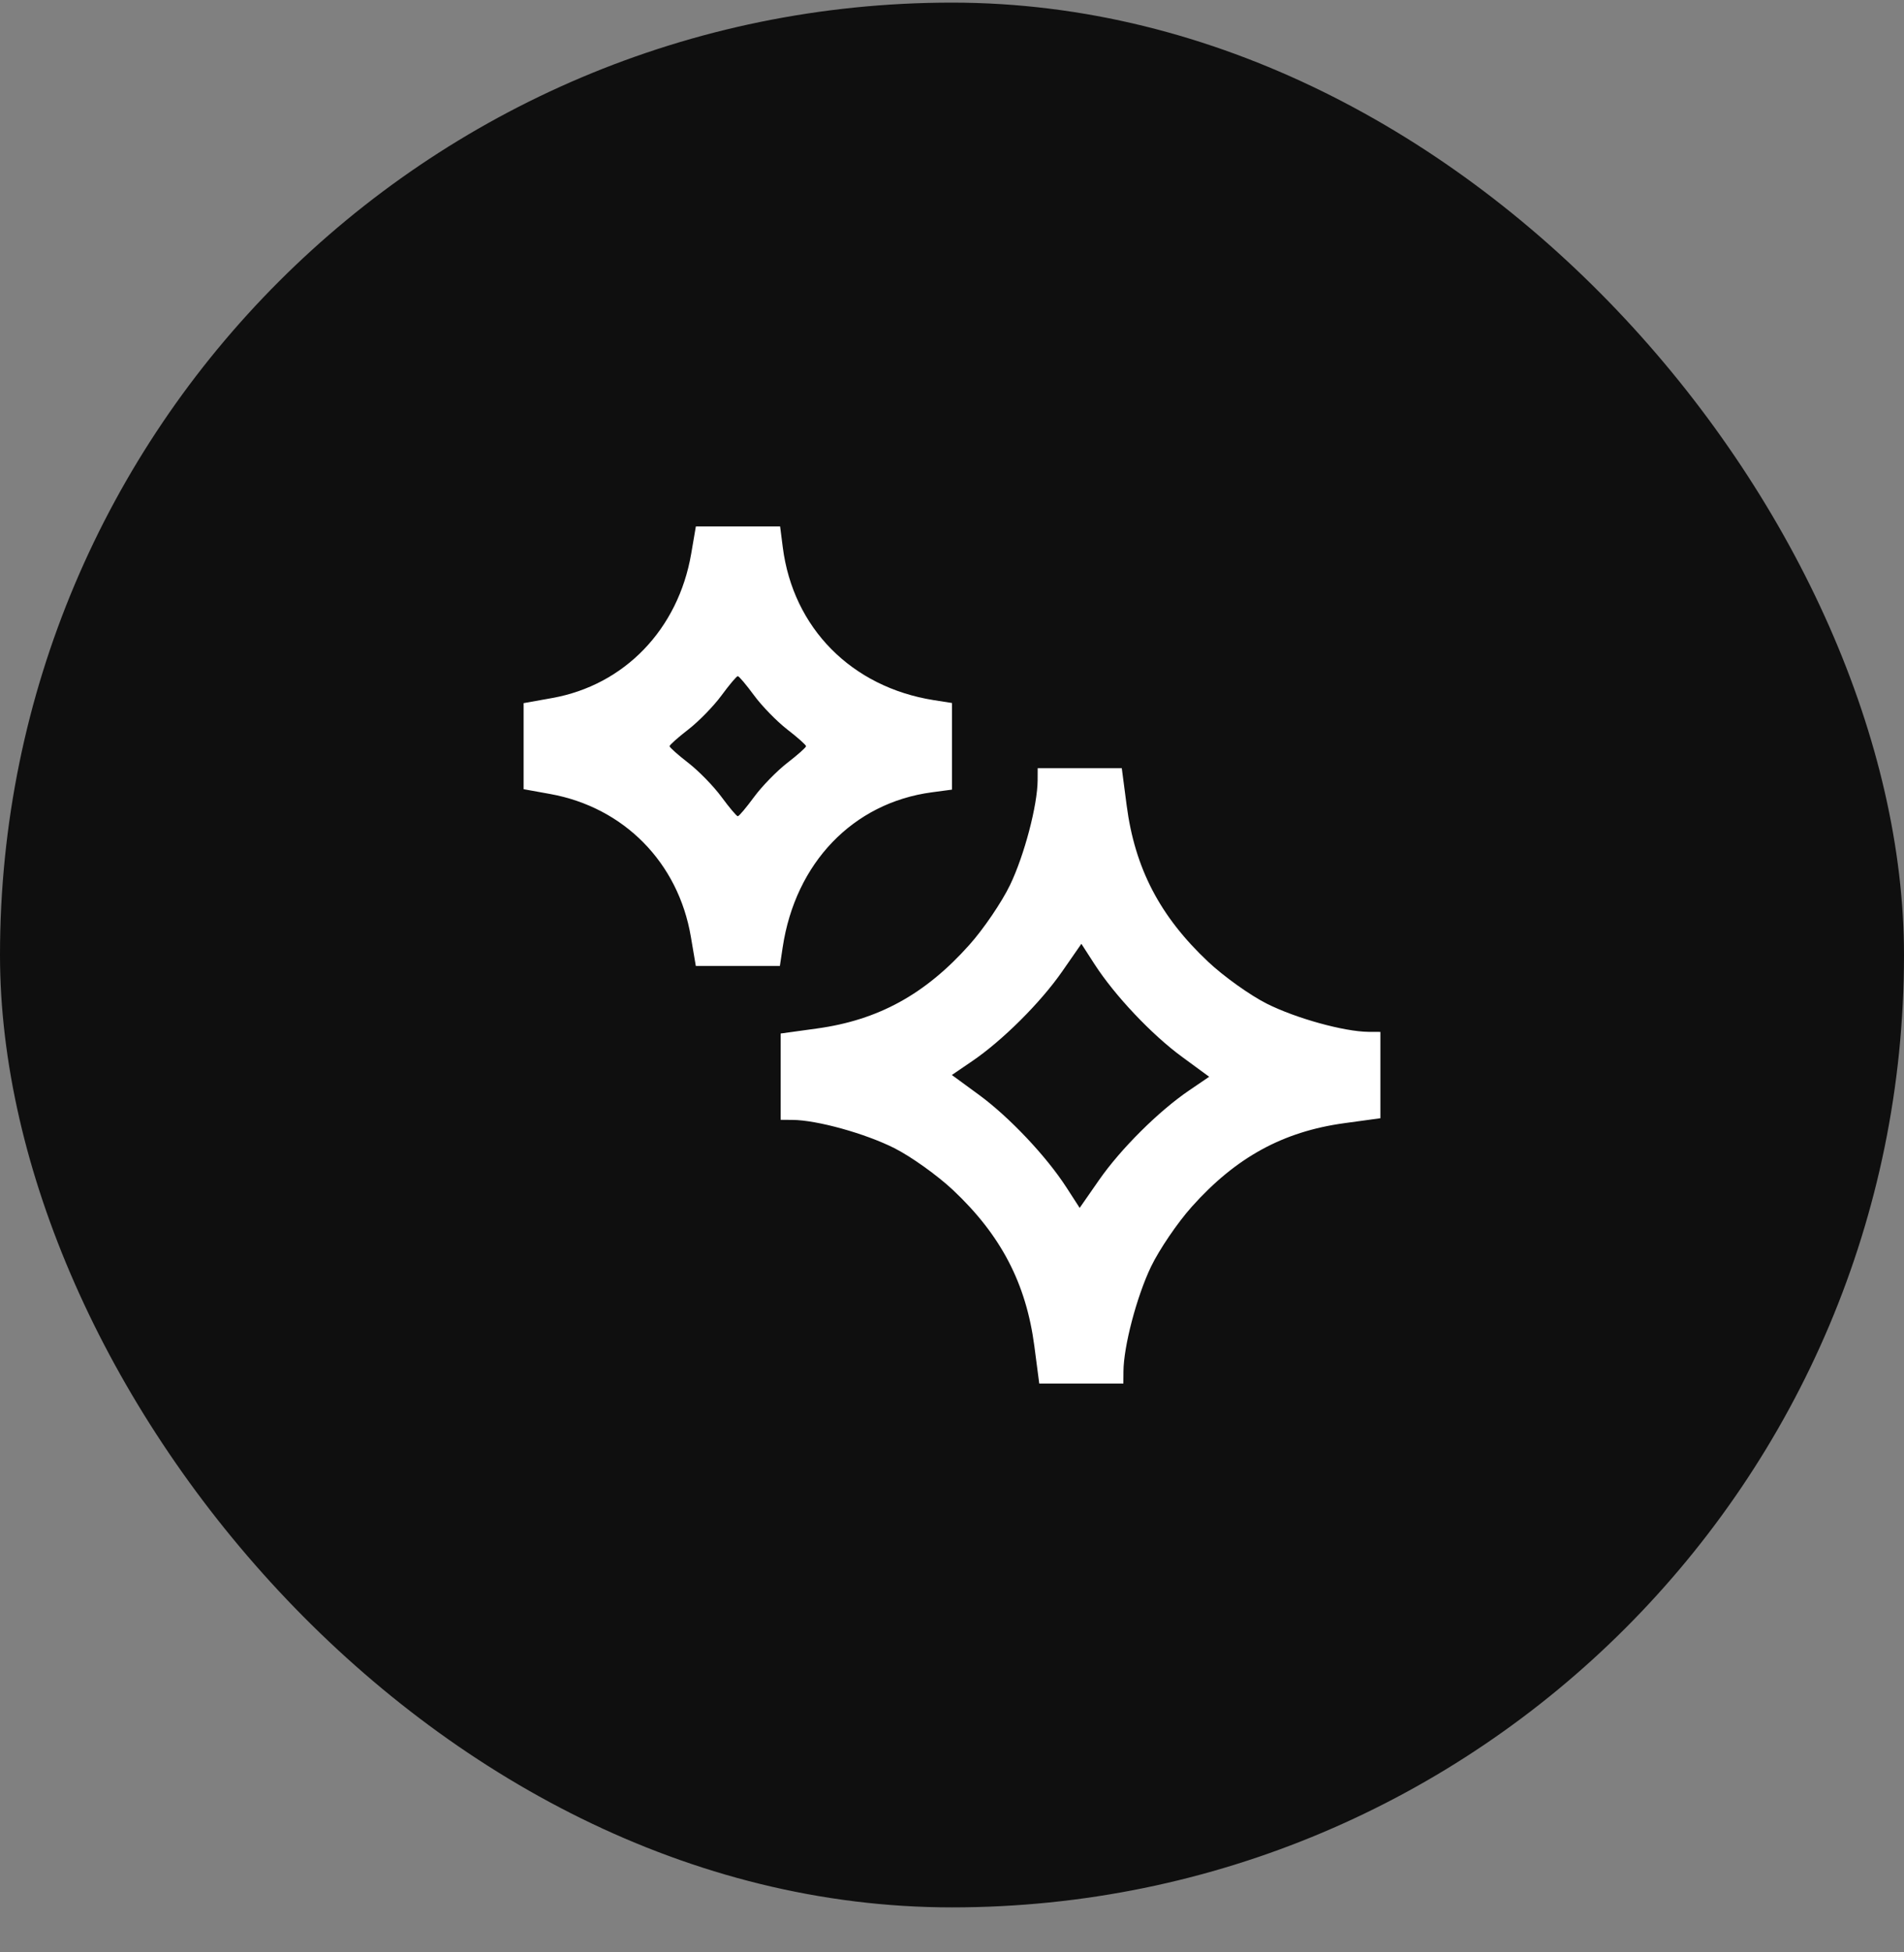
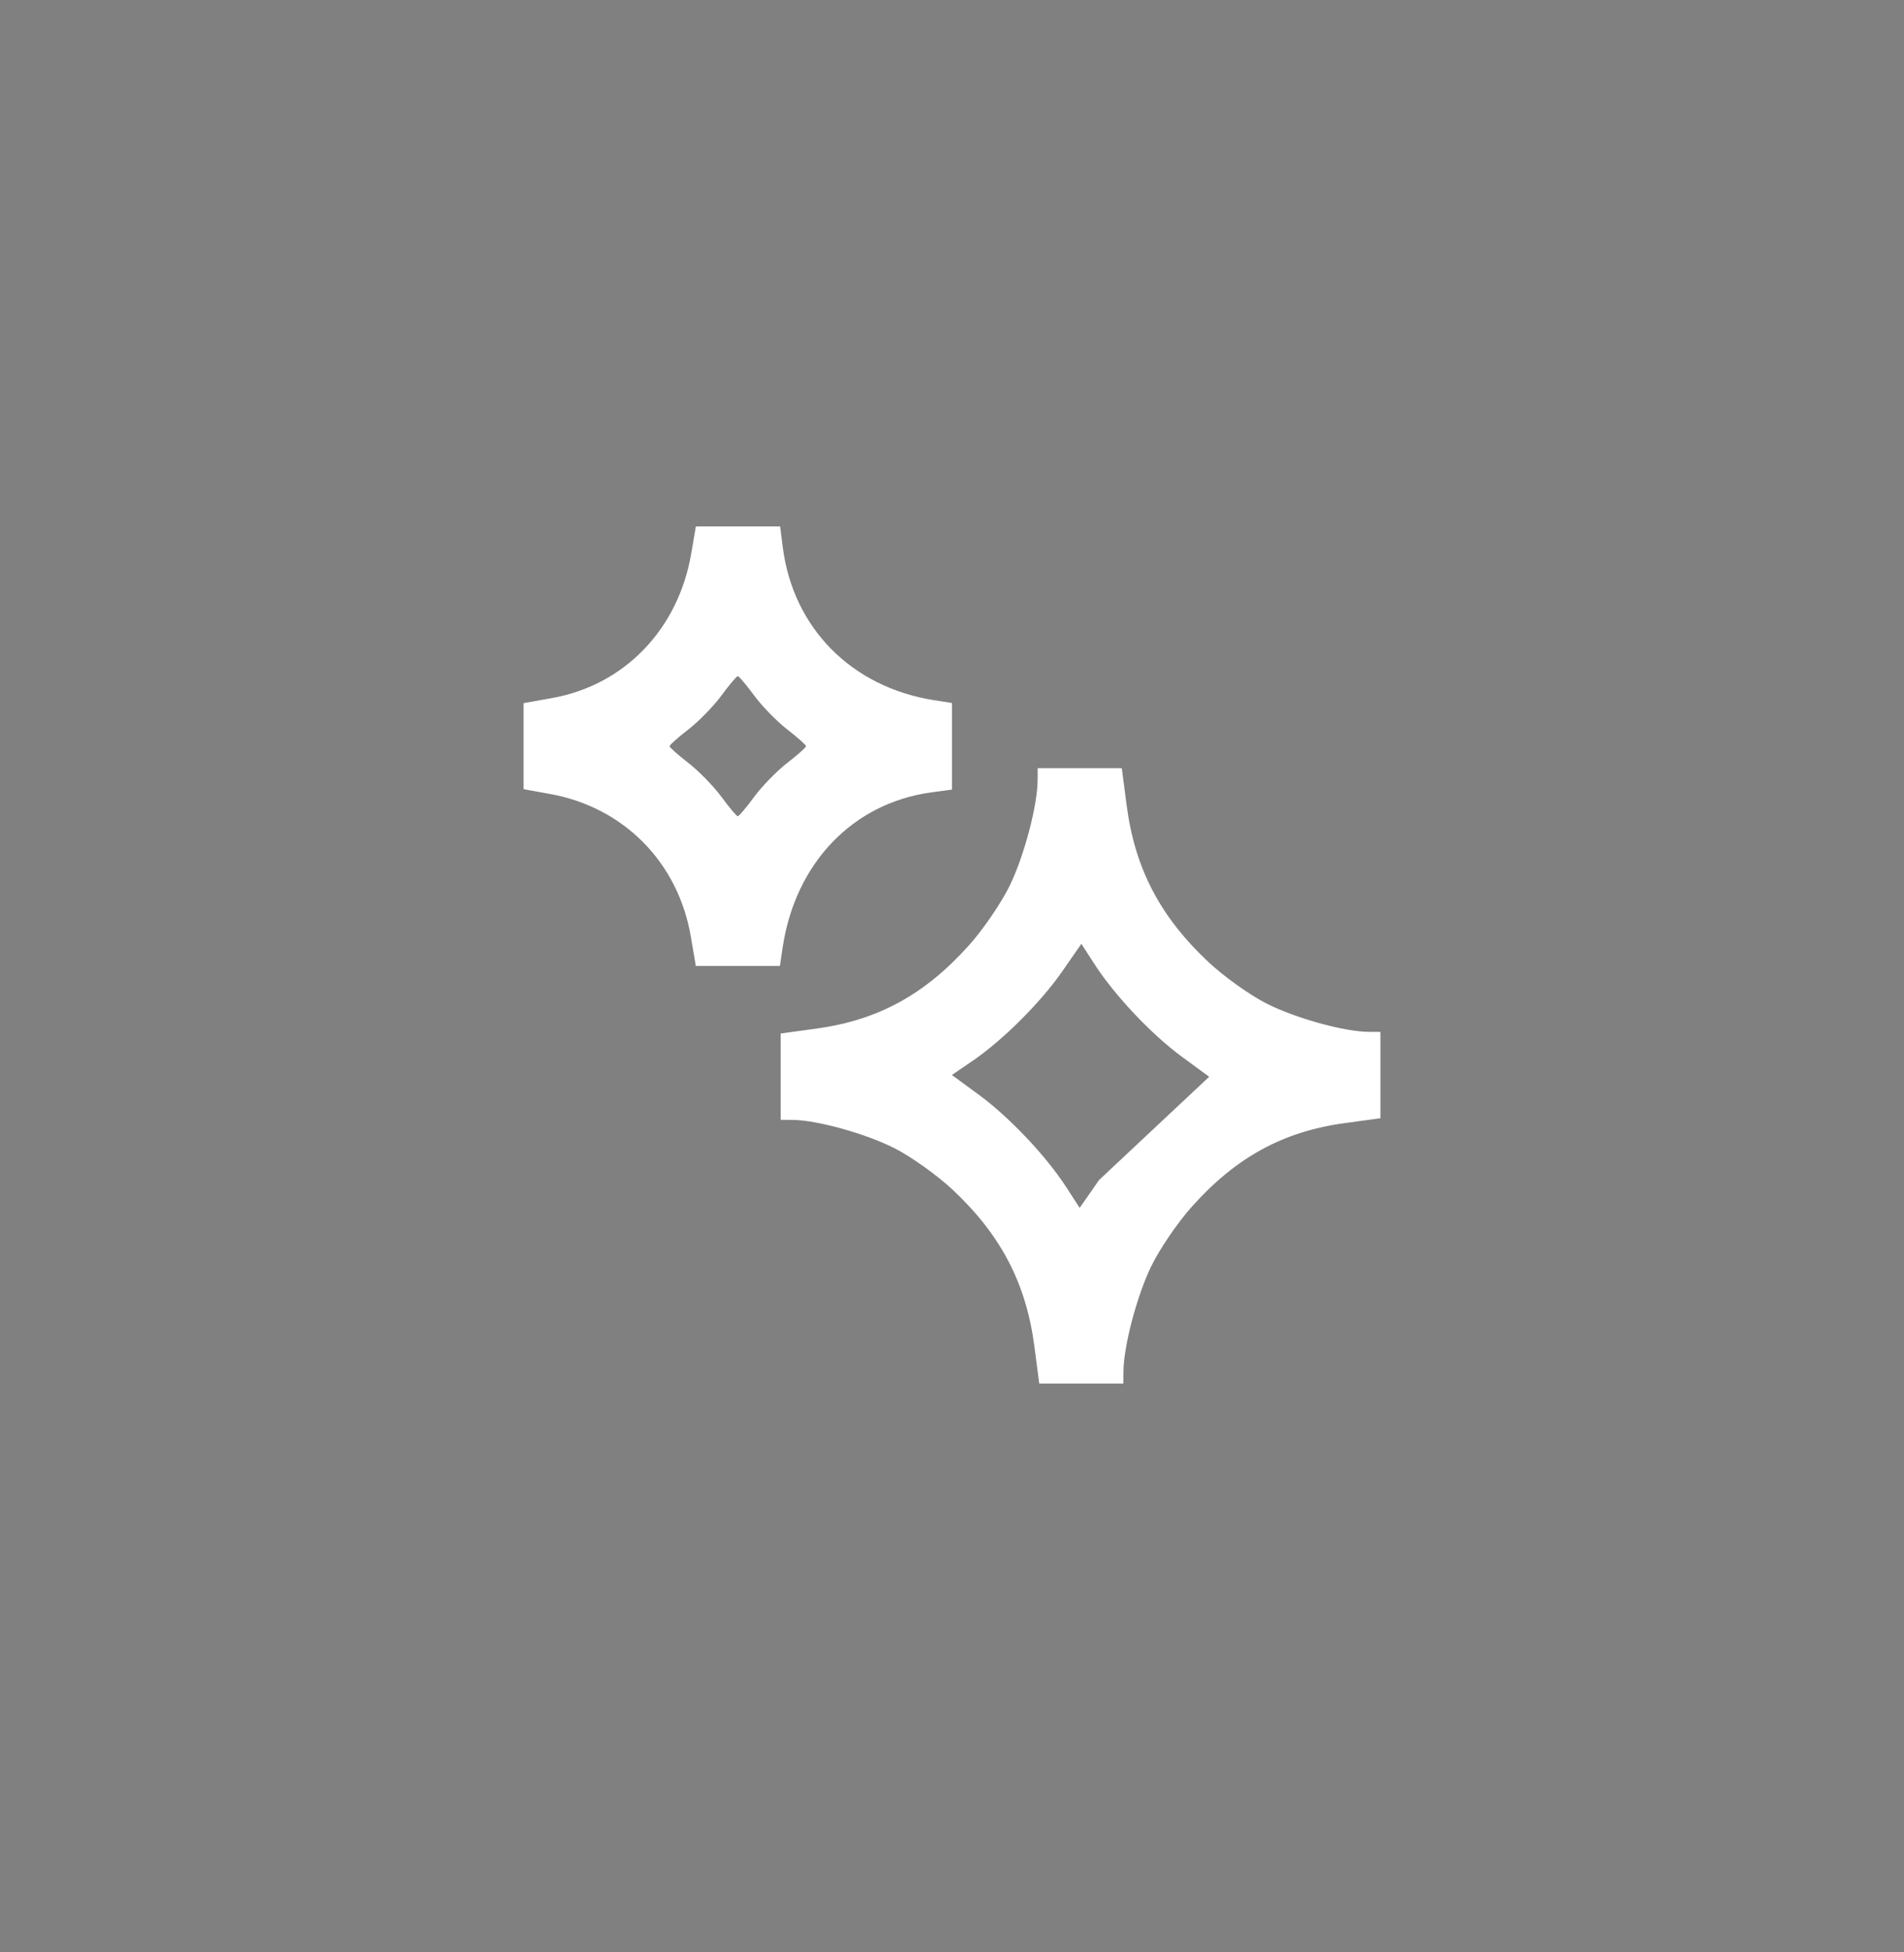
<svg xmlns="http://www.w3.org/2000/svg" width="40" height="41" viewBox="0 0 40 41" fill="none">
  <rect x="0" y="0" width="40" height="41" fill="#808080" stroke="none" />
-   <rect y="0.055" width="40" height="40" rx="20" fill="#0F0F0F" />
-   <path fill-rule="evenodd" clip-rule="evenodd" d="M14.521 11.628C14.248 13.216 13.118 14.388 11.598 14.659L11 14.766V15.67V16.573L11.559 16.674C13.107 16.954 14.25 18.113 14.514 19.673L14.618 20.285H15.501H16.384L16.443 19.893C16.71 18.12 17.921 16.861 19.573 16.639L20 16.582V15.673V14.763L19.617 14.703C17.889 14.429 16.661 13.187 16.445 11.493L16.389 11.055H15.504H14.619L14.521 11.628ZM15.157 14.605C14.992 14.829 14.68 15.149 14.462 15.318C14.244 15.486 14.066 15.645 14.066 15.67C14.066 15.695 14.244 15.854 14.462 16.022C14.68 16.191 14.992 16.511 15.157 16.735C15.321 16.958 15.475 17.141 15.5 17.141C15.525 17.141 15.679 16.958 15.843 16.735C16.008 16.511 16.32 16.191 16.538 16.022C16.756 15.854 16.934 15.695 16.934 15.67C16.934 15.645 16.756 15.486 16.538 15.318C16.32 15.149 16.008 14.829 15.843 14.605C15.679 14.382 15.525 14.199 15.5 14.199C15.475 14.199 15.321 14.382 15.157 14.605ZM21.799 16.386C21.795 16.914 21.521 17.956 21.22 18.584C21.047 18.943 20.663 19.509 20.363 19.844C19.436 20.882 18.45 21.422 17.16 21.599L16.4 21.704V22.61V23.516L16.648 23.518C17.163 23.521 18.178 23.803 18.791 24.112C19.141 24.289 19.693 24.683 20.02 24.99C21.031 25.941 21.558 26.953 21.731 28.275L21.833 29.055H22.716H23.6L23.602 28.801C23.605 28.273 23.879 27.231 24.18 26.602C24.353 26.243 24.737 25.677 25.037 25.342C25.964 24.305 26.951 23.764 28.24 23.587L29 23.483V22.576V21.67L28.753 21.669C28.237 21.665 27.222 21.384 26.609 21.075C26.259 20.898 25.707 20.504 25.381 20.197C24.369 19.246 23.841 18.234 23.669 16.911L23.567 16.132H22.684H21.8L21.799 16.386ZM22.311 20.406C21.857 21.058 21.056 21.855 20.418 22.288L19.997 22.575L20.567 22.992C21.203 23.458 21.98 24.28 22.403 24.934L22.682 25.366L23.089 24.781C23.543 24.128 24.344 23.331 24.983 22.898L25.403 22.612L24.833 22.194C24.197 21.729 23.42 20.907 22.997 20.252L22.718 19.82L22.311 20.406Z" fill="white" />
+   <path fill-rule="evenodd" clip-rule="evenodd" d="M14.521 11.628C14.248 13.216 13.118 14.388 11.598 14.659L11 14.766V15.67V16.573L11.559 16.674C13.107 16.954 14.25 18.113 14.514 19.673L14.618 20.285H15.501H16.384L16.443 19.893C16.71 18.12 17.921 16.861 19.573 16.639L20 16.582V15.673V14.763L19.617 14.703C17.889 14.429 16.661 13.187 16.445 11.493L16.389 11.055H15.504H14.619L14.521 11.628ZM15.157 14.605C14.992 14.829 14.68 15.149 14.462 15.318C14.244 15.486 14.066 15.645 14.066 15.67C14.066 15.695 14.244 15.854 14.462 16.022C14.68 16.191 14.992 16.511 15.157 16.735C15.321 16.958 15.475 17.141 15.5 17.141C15.525 17.141 15.679 16.958 15.843 16.735C16.008 16.511 16.32 16.191 16.538 16.022C16.756 15.854 16.934 15.695 16.934 15.67C16.934 15.645 16.756 15.486 16.538 15.318C16.32 15.149 16.008 14.829 15.843 14.605C15.679 14.382 15.525 14.199 15.5 14.199C15.475 14.199 15.321 14.382 15.157 14.605ZM21.799 16.386C21.795 16.914 21.521 17.956 21.22 18.584C21.047 18.943 20.663 19.509 20.363 19.844C19.436 20.882 18.45 21.422 17.16 21.599L16.4 21.704V22.61V23.516L16.648 23.518C17.163 23.521 18.178 23.803 18.791 24.112C19.141 24.289 19.693 24.683 20.02 24.99C21.031 25.941 21.558 26.953 21.731 28.275L21.833 29.055H22.716H23.6L23.602 28.801C23.605 28.273 23.879 27.231 24.18 26.602C24.353 26.243 24.737 25.677 25.037 25.342C25.964 24.305 26.951 23.764 28.24 23.587L29 23.483V22.576V21.67L28.753 21.669C28.237 21.665 27.222 21.384 26.609 21.075C26.259 20.898 25.707 20.504 25.381 20.197C24.369 19.246 23.841 18.234 23.669 16.911L23.567 16.132H22.684H21.8L21.799 16.386ZM22.311 20.406C21.857 21.058 21.056 21.855 20.418 22.288L19.997 22.575L20.567 22.992C21.203 23.458 21.98 24.28 22.403 24.934L22.682 25.366L23.089 24.781L25.403 22.612L24.833 22.194C24.197 21.729 23.42 20.907 22.997 20.252L22.718 19.82L22.311 20.406Z" fill="white" />
</svg>